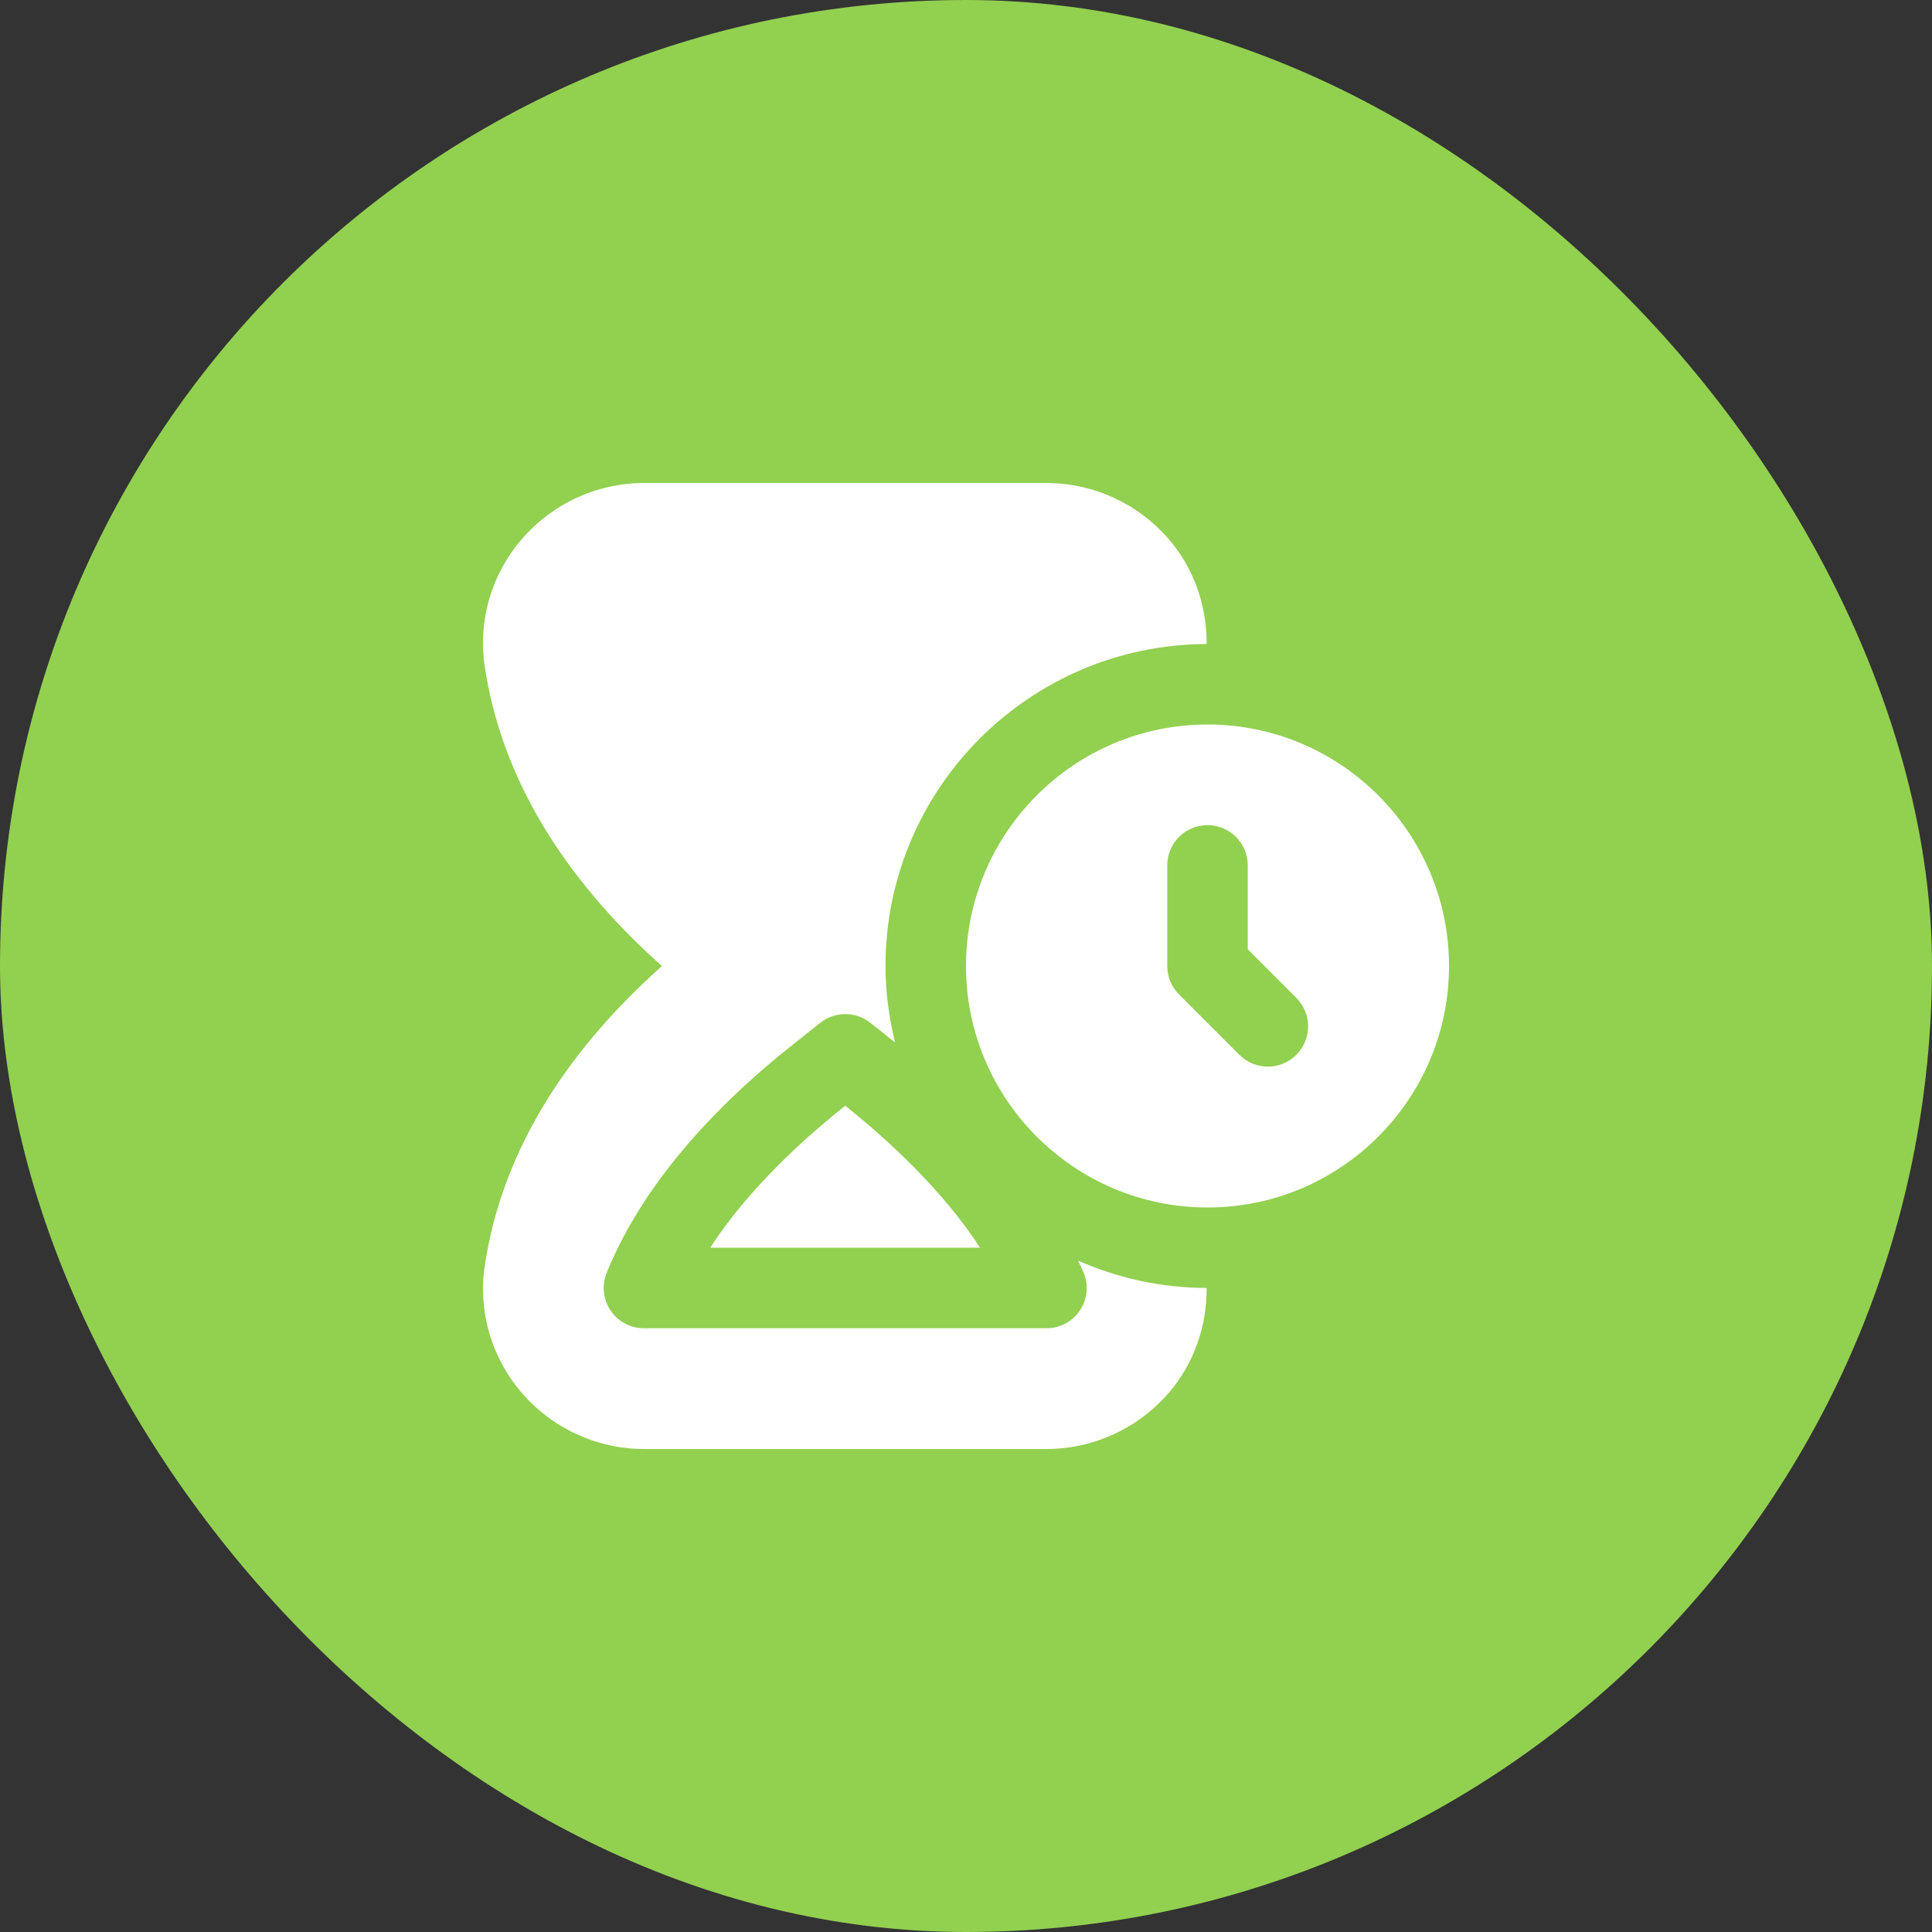
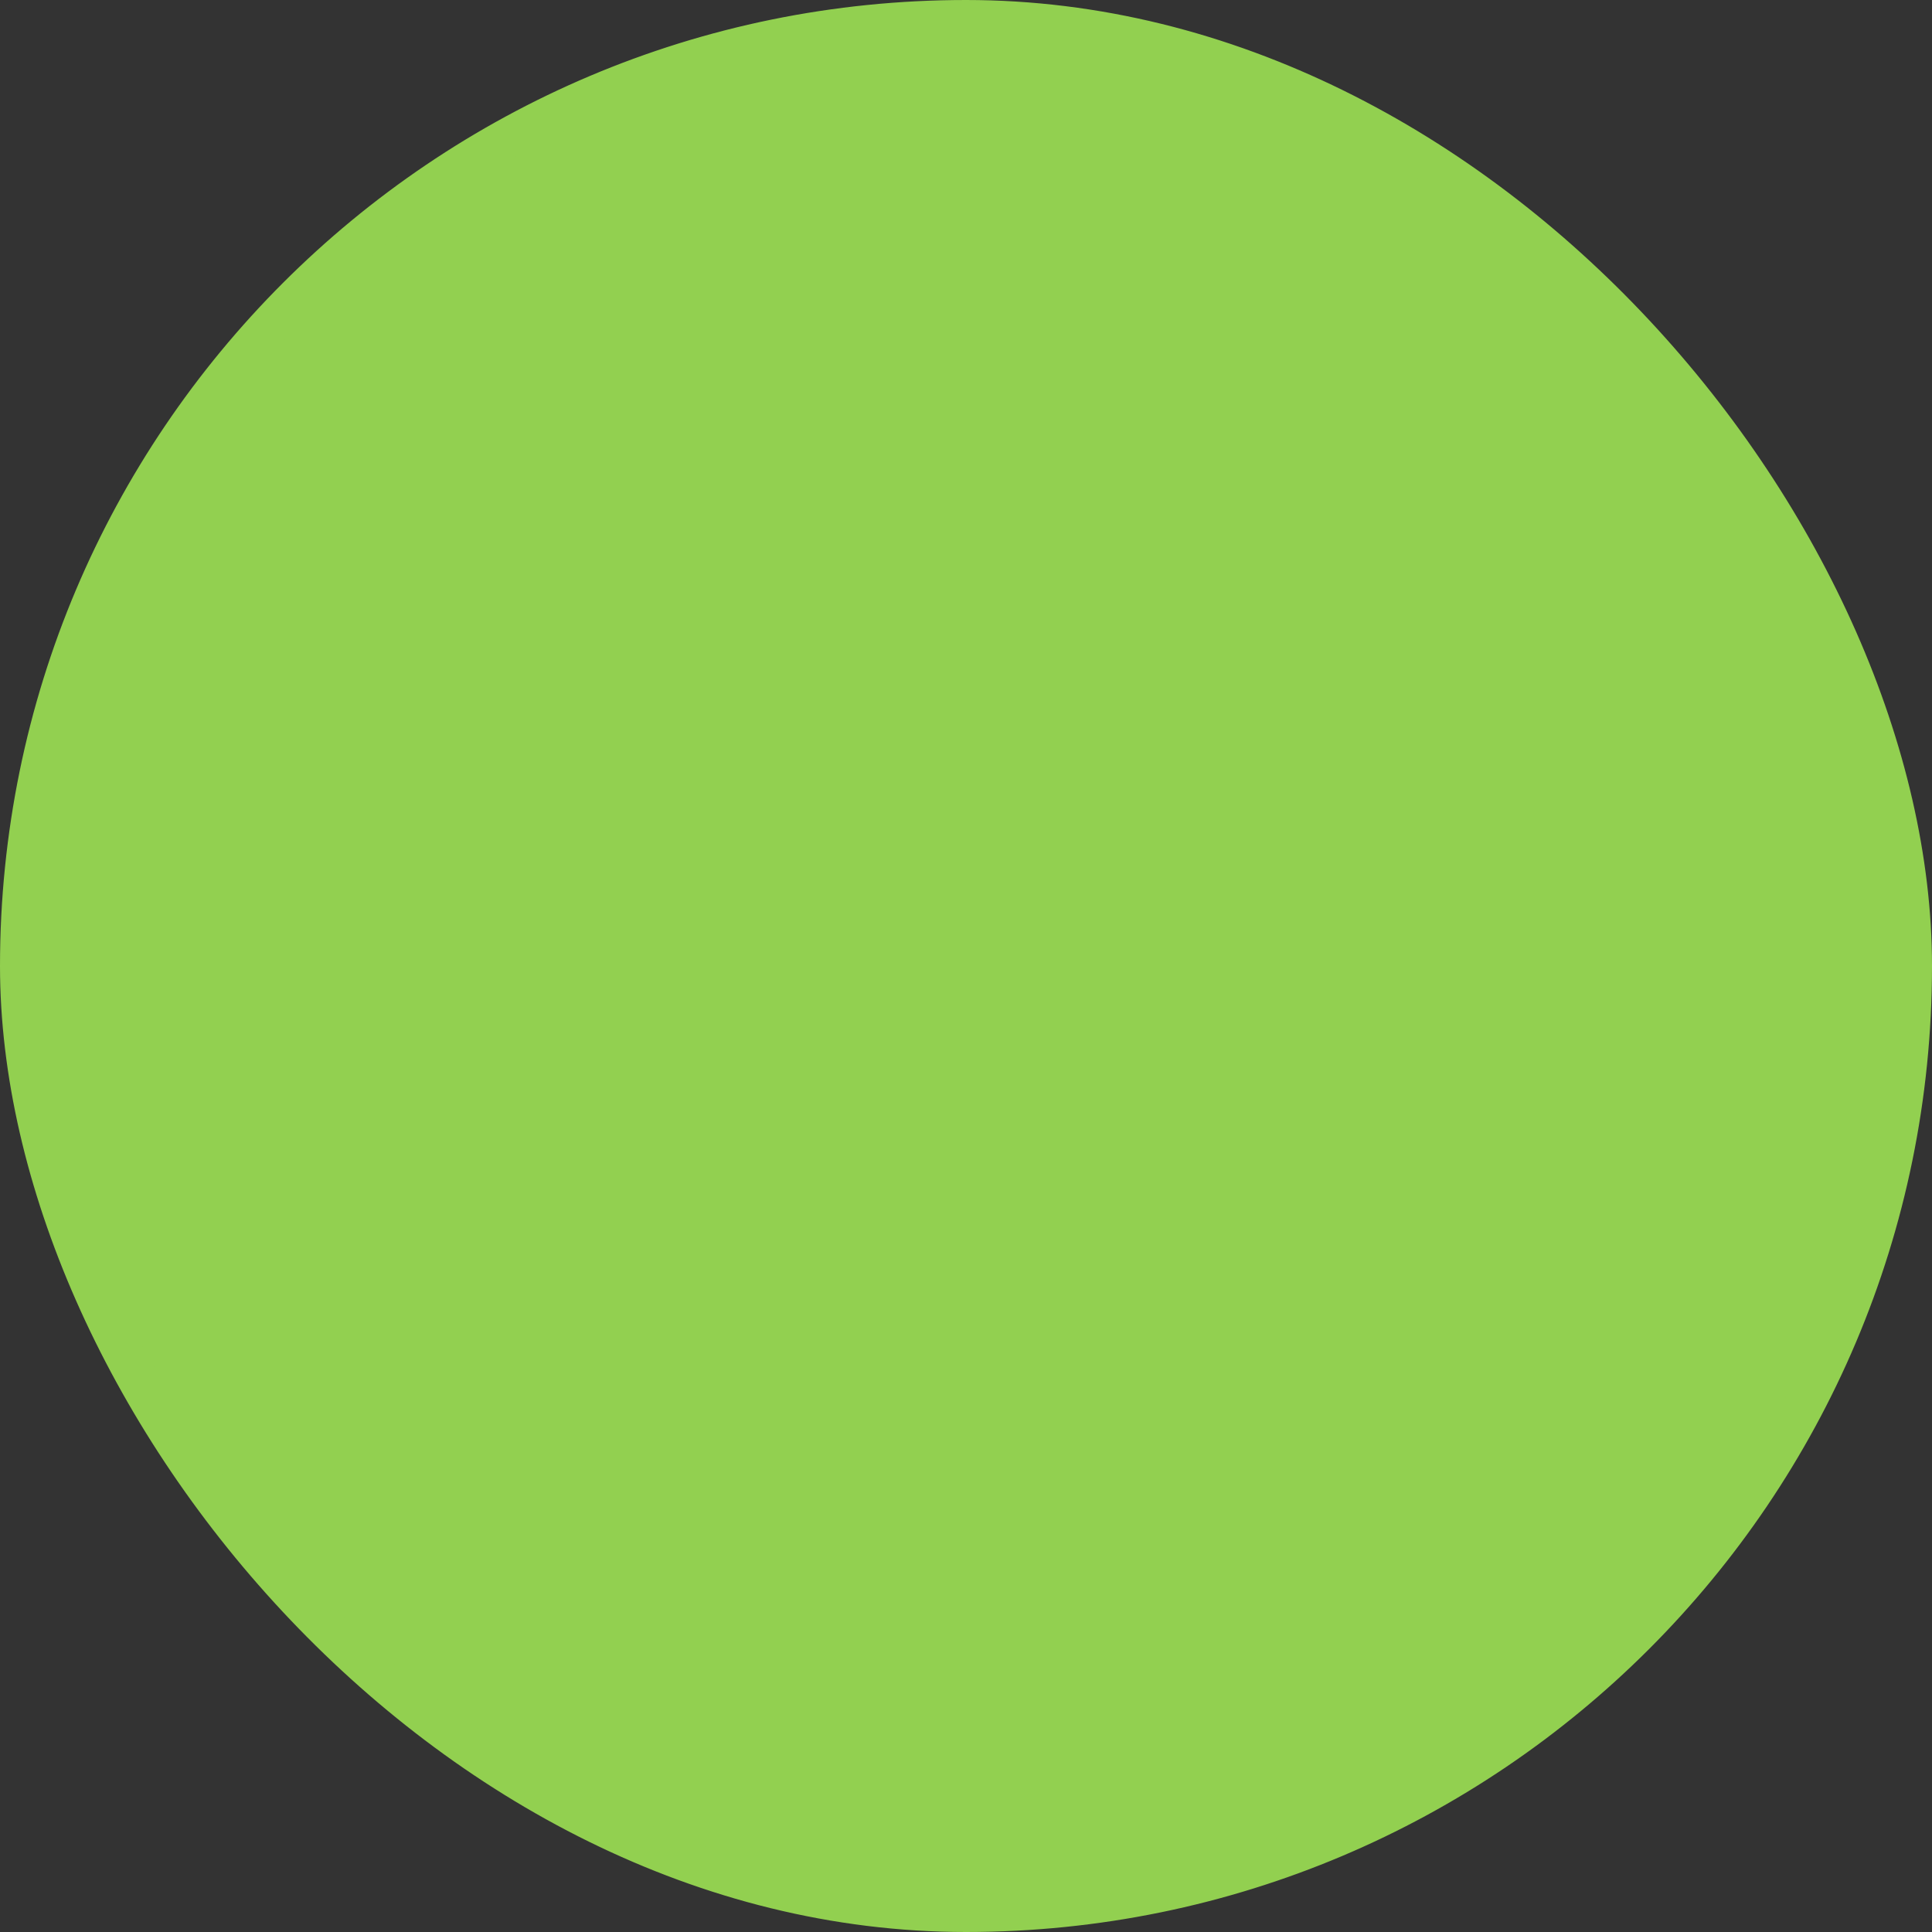
<svg xmlns="http://www.w3.org/2000/svg" width="48" height="48" viewBox="0 0 48 48" fill="none">
  <rect x="0" y="0" width="48" height="48" fill="#333333" stroke="none" />
  <rect x="0.5" y="0.5" width="47" height="47" rx="23.5" fill="#92D050" stroke="#92D050" />
  <g clip-path="url(#clip0_1031_2700)">
-     <path d="M26.782 31.319C27.761 31.751 28.841 31.996 29.978 31.999C29.984 32.946 29.668 33.872 29.038 34.604C28.273 35.492 27.164 36 25.994 36H16.004C14.834 36 13.725 35.49 12.961 34.602C12.208 33.728 11.874 32.578 12.044 31.445C12.45 28.746 13.929 26.247 16.445 24.001C13.928 21.754 12.449 19.255 12.043 16.556C11.873 15.423 12.208 14.273 12.96 13.399C13.725 12.51 14.834 12 16.004 12H25.994C27.164 12 28.273 12.508 29.038 13.396C29.668 14.127 29.984 15.054 29.978 16.001C25.577 16.013 22 19.596 22 24C22 24.656 22.088 25.29 22.238 25.901L21.626 25.413C21.261 25.123 20.746 25.123 20.381 25.411L19.677 25.97C18.12 27.201 16.058 29.182 15.072 31.626C14.947 31.935 14.985 32.284 15.17 32.56C15.356 32.835 15.667 33 15.999 33H25.999C26.332 33 26.643 32.836 26.828 32.56C27.014 32.285 27.051 31.934 26.926 31.626C26.884 31.521 26.829 31.423 26.783 31.32L26.782 31.319ZM36 24C36 27.309 33.309 30 30 30C26.691 30 24 27.309 24 24C24 20.691 26.691 18 30 18C33.309 18 36 20.691 36 24ZM32.207 24.793L31 23.586V21.5C31 20.948 30.552 20.5 30 20.5C29.448 20.5 29 20.948 29 21.5V24C29 24.265 29.105 24.52 29.293 24.707L30.793 26.207C30.988 26.402 31.244 26.5 31.5 26.5C31.756 26.5 32.012 26.402 32.207 26.207C32.598 25.816 32.598 25.184 32.207 24.793ZM17.646 30.999H24.348C23.424 29.57 22.049 28.308 21 27.472C19.953 28.3 18.568 29.567 17.646 30.999Z" fill="white" />
+     <path d="M26.782 31.319C27.761 31.751 28.841 31.996 29.978 31.999C29.984 32.946 29.668 33.872 29.038 34.604C28.273 35.492 27.164 36 25.994 36H16.004C14.834 36 13.725 35.49 12.961 34.602C12.208 33.728 11.874 32.578 12.044 31.445C12.45 28.746 13.929 26.247 16.445 24.001C13.928 21.754 12.449 19.255 12.043 16.556C11.873 15.423 12.208 14.273 12.96 13.399C13.725 12.51 14.834 12 16.004 12H25.994C27.164 12 28.273 12.508 29.038 13.396C29.668 14.127 29.984 15.054 29.978 16.001C25.577 16.013 22 19.596 22 24C22 24.656 22.088 25.29 22.238 25.901L21.626 25.413C21.261 25.123 20.746 25.123 20.381 25.411L19.677 25.97C18.12 27.201 16.058 29.182 15.072 31.626C14.947 31.935 14.985 32.284 15.17 32.56C15.356 32.835 15.667 33 15.999 33H25.999C26.332 33 26.643 32.836 26.828 32.56C27.014 32.285 27.051 31.934 26.926 31.626C26.884 31.521 26.829 31.423 26.783 31.32L26.782 31.319ZM36 24C36 27.309 33.309 30 30 30C26.691 30 24 27.309 24 24C24 20.691 26.691 18 30 18C33.309 18 36 20.691 36 24M32.207 24.793L31 23.586V21.5C31 20.948 30.552 20.5 30 20.5C29.448 20.5 29 20.948 29 21.5V24C29 24.265 29.105 24.52 29.293 24.707L30.793 26.207C30.988 26.402 31.244 26.5 31.5 26.5C31.756 26.5 32.012 26.402 32.207 26.207C32.598 25.816 32.598 25.184 32.207 24.793ZM17.646 30.999H24.348C23.424 29.57 22.049 28.308 21 27.472C19.953 28.3 18.568 29.567 17.646 30.999Z" fill="white" />
  </g>
  <defs>
    <clipPath id="clip0_1031_2700">
-       <rect width="24" height="24" fill="white" transform="translate(12 12)" />
-     </clipPath>
+       </clipPath>
  </defs>
</svg>